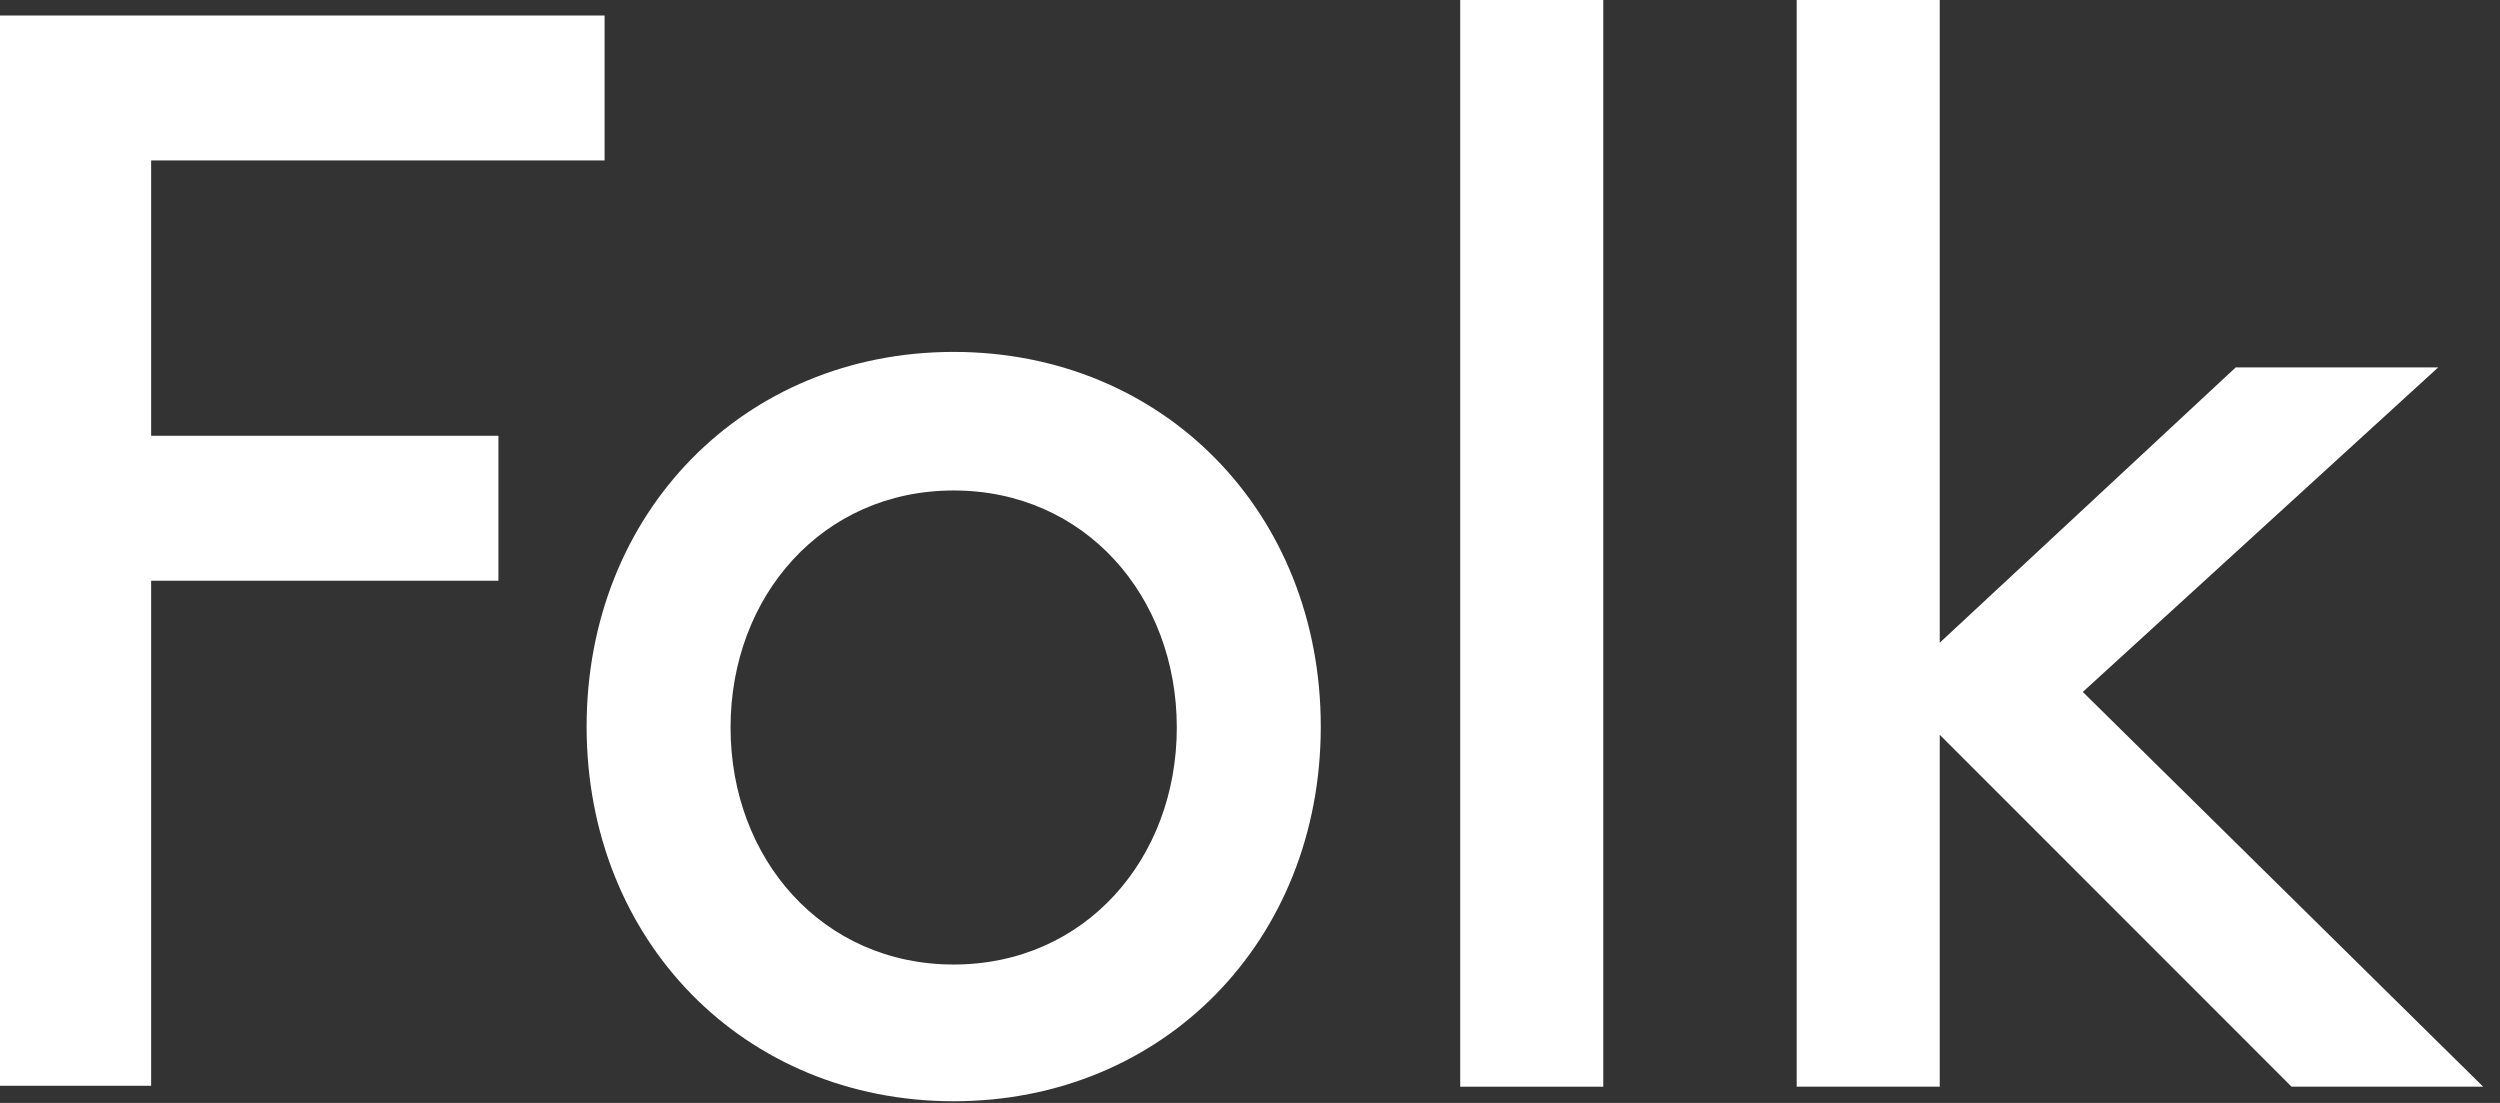
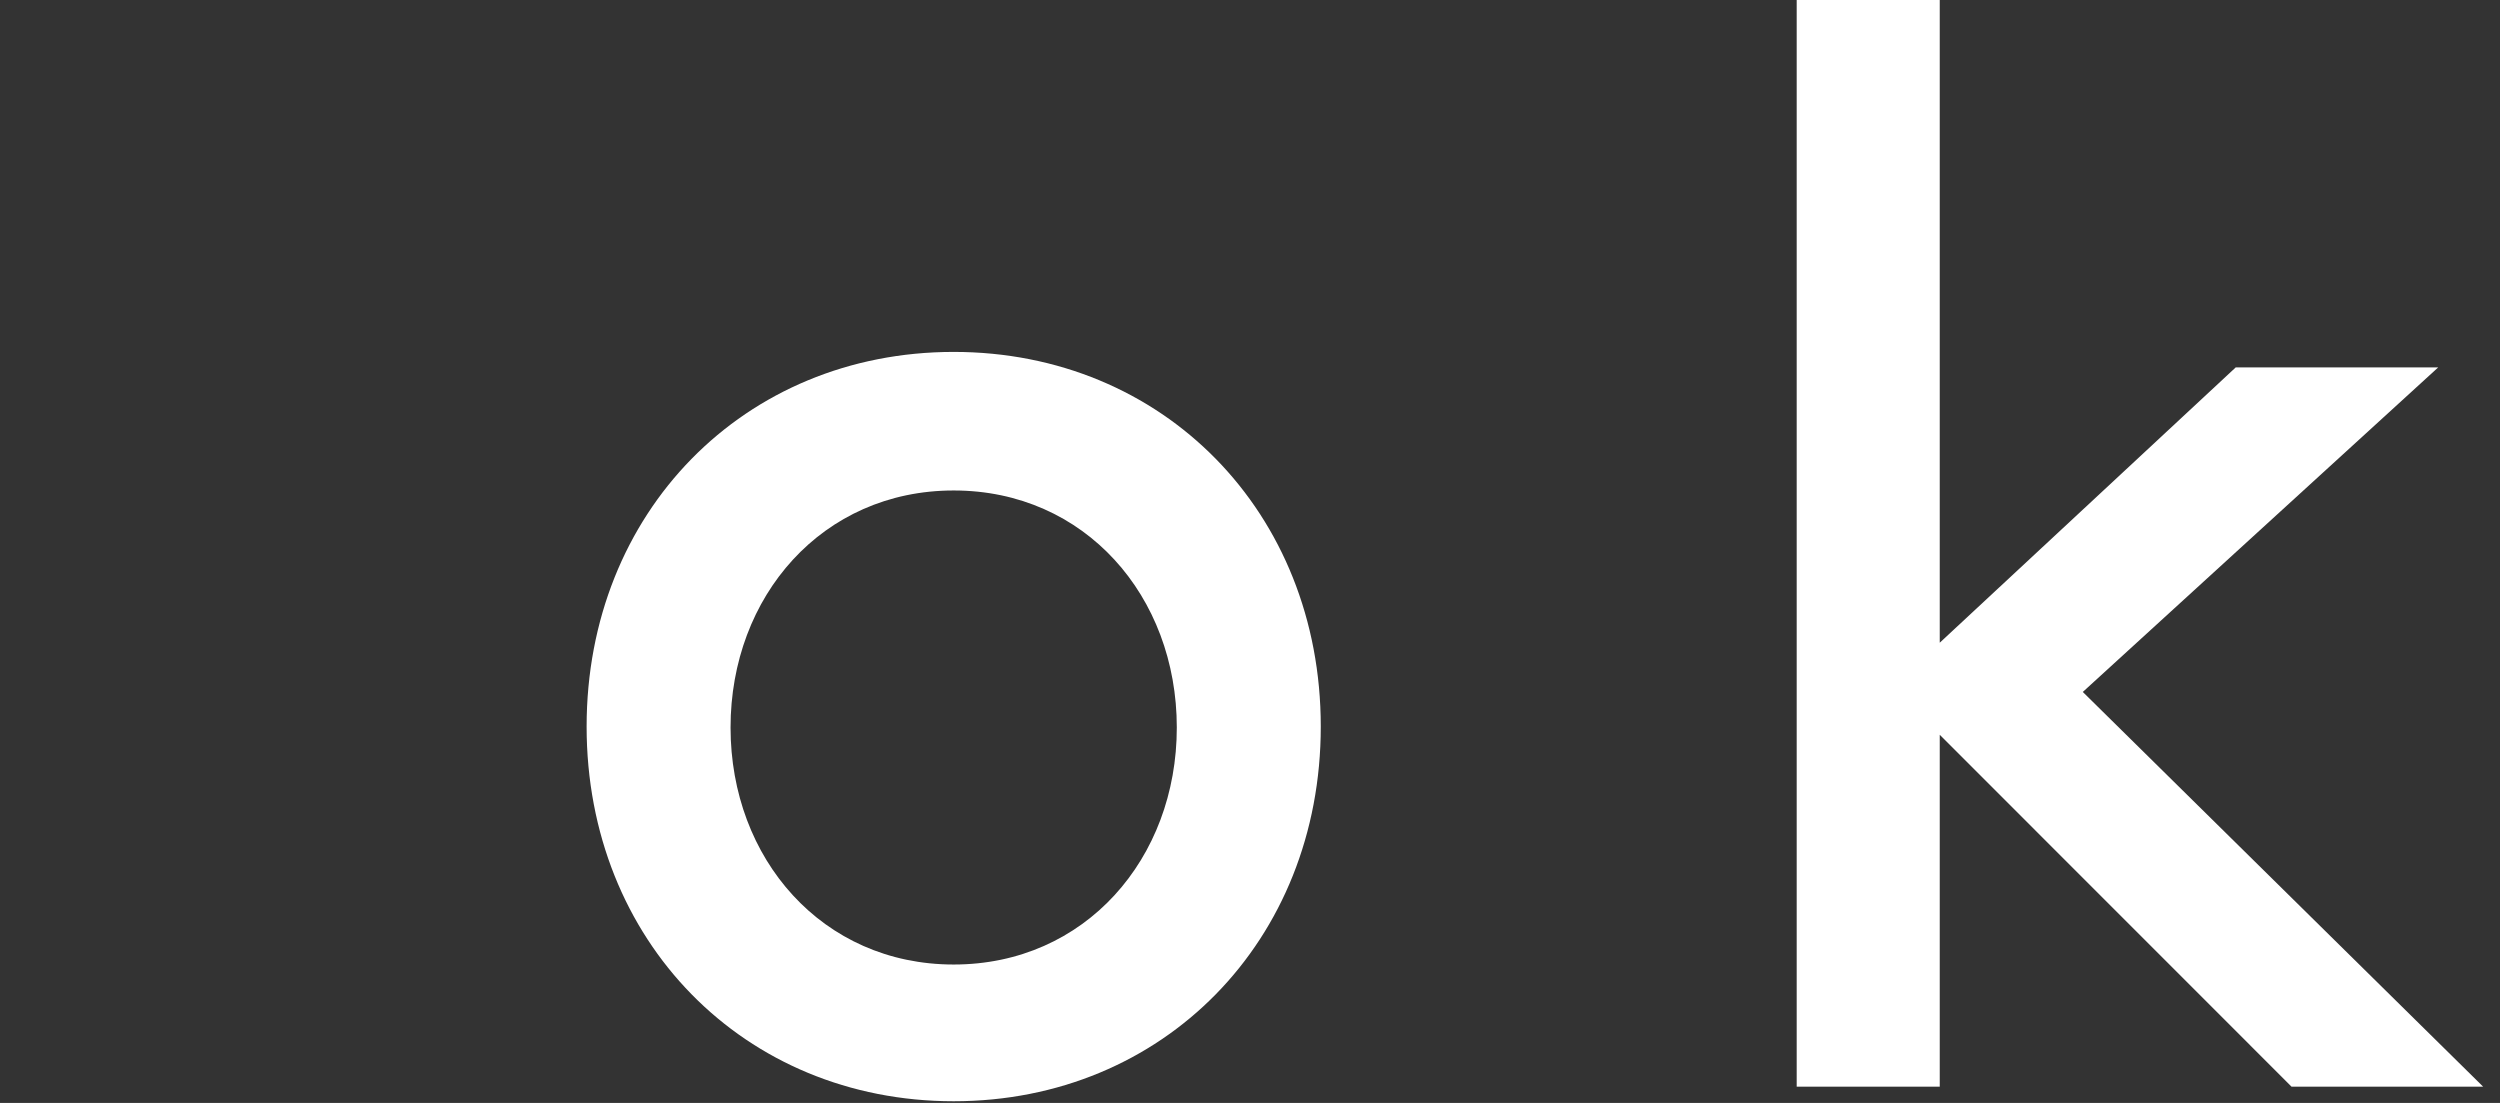
<svg xmlns="http://www.w3.org/2000/svg" width="68" height="30" viewBox="0 0 68 30" fill="none">
  <rect x="0" y="0" width="68" height="30" fill="#333333" stroke="none" />
  <g clip-path="url(#clip0_16_5074)">
-     <path d="M13.557 11.853V15.796H4.111V29.533H0V0.422H16.445V4.364H4.111V11.853H13.557Z" fill="white" />
    <path d="M25.94 9.572C31.642 9.572 35.925 13.936 35.925 19.763C35.925 25.59 31.642 29.954 25.94 29.954C20.238 29.954 15.956 25.59 15.956 19.763C15.956 13.936 20.238 9.572 25.94 9.572ZM25.94 26.235C29.513 26.235 32.009 23.358 32.009 19.788C32.009 16.217 29.513 13.341 25.94 13.341C22.367 13.341 19.871 16.217 19.871 19.788C19.871 23.358 22.367 26.235 25.94 26.235Z" fill="white" />
-     <path d="M39.718 0H43.609V29.558H39.718V0Z" fill="white" />
+     <path d="M39.718 0H43.609H39.718V0Z" fill="white" />
    <path d="M67.542 29.558H62.33L52.761 19.986V29.558H48.87V0H52.761V17.482L60.812 9.993H66.319L56.652 18.821L67.542 29.558Z" fill="white" />
  </g>
  <defs>
    <clipPath id="clip0_16_5074">
      <rect width="67.542" height="30" fill="white" />
    </clipPath>
  </defs>
</svg>